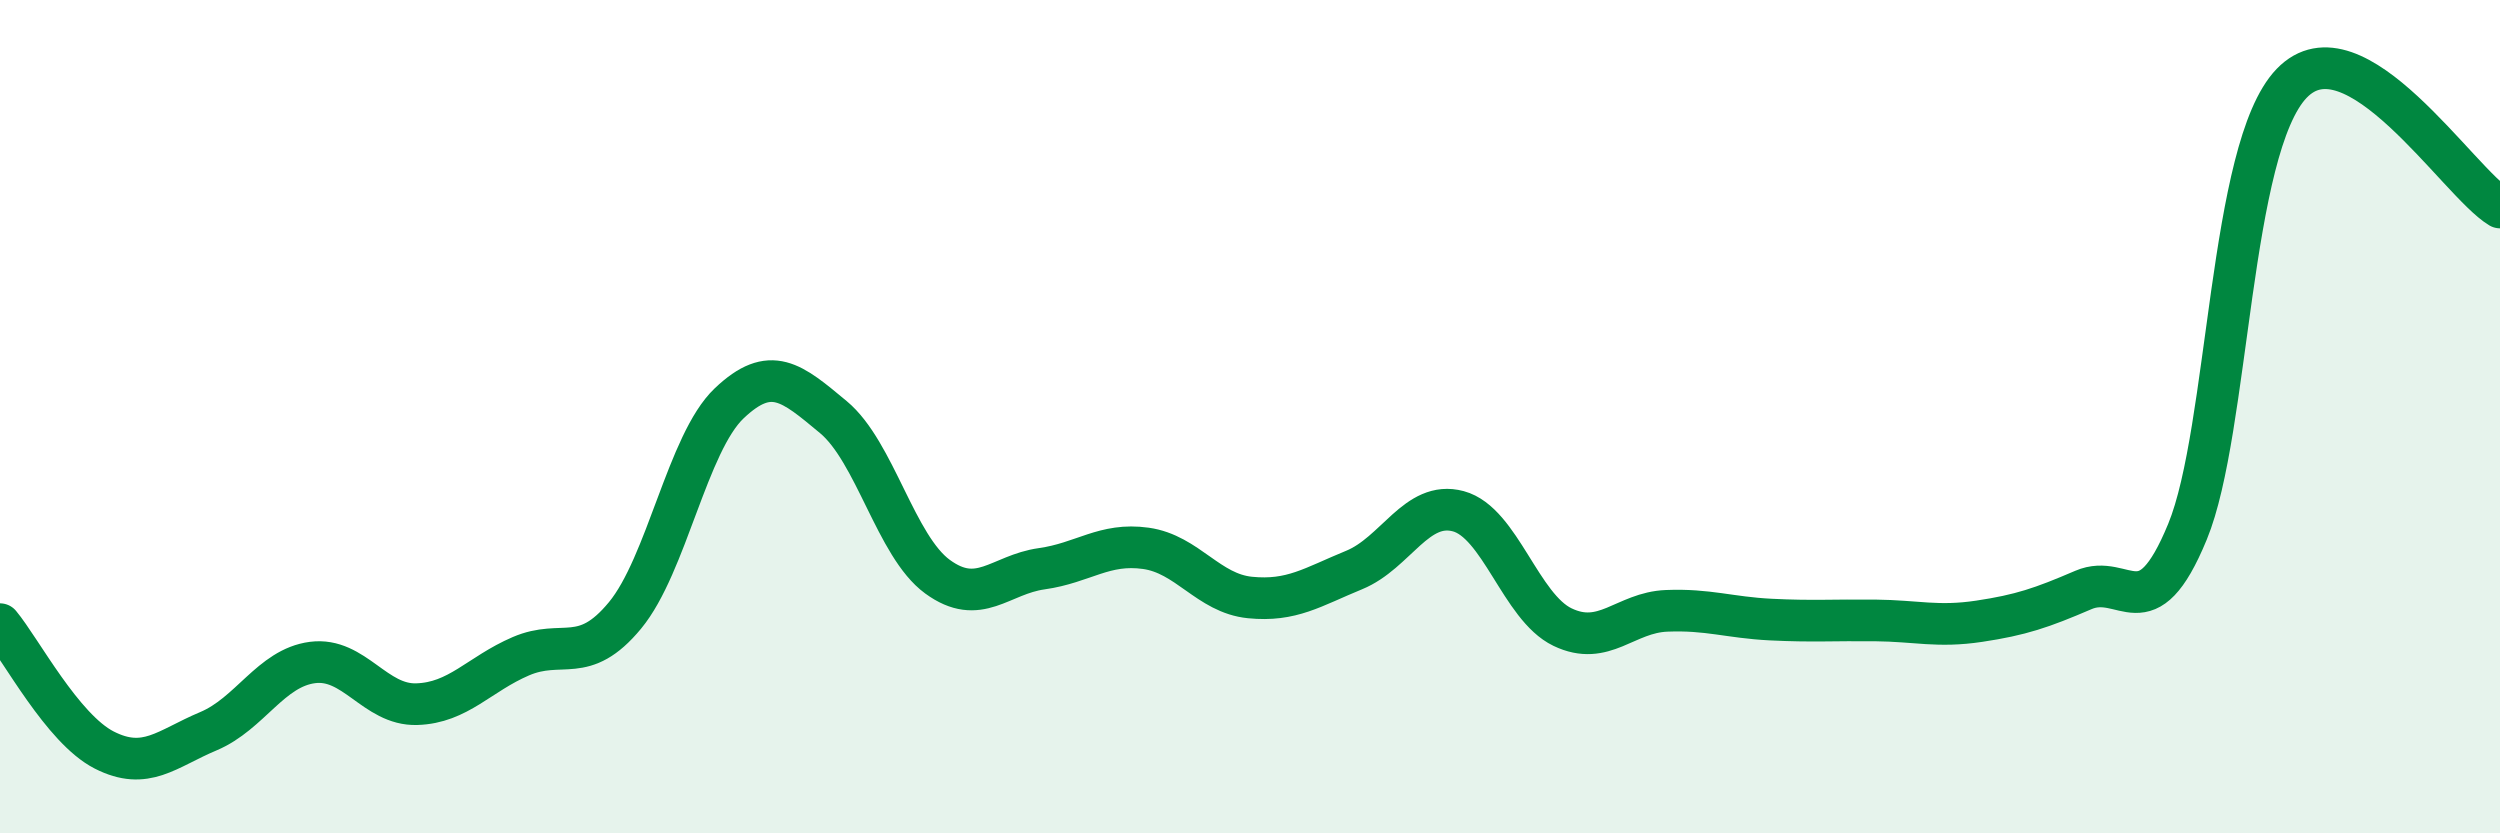
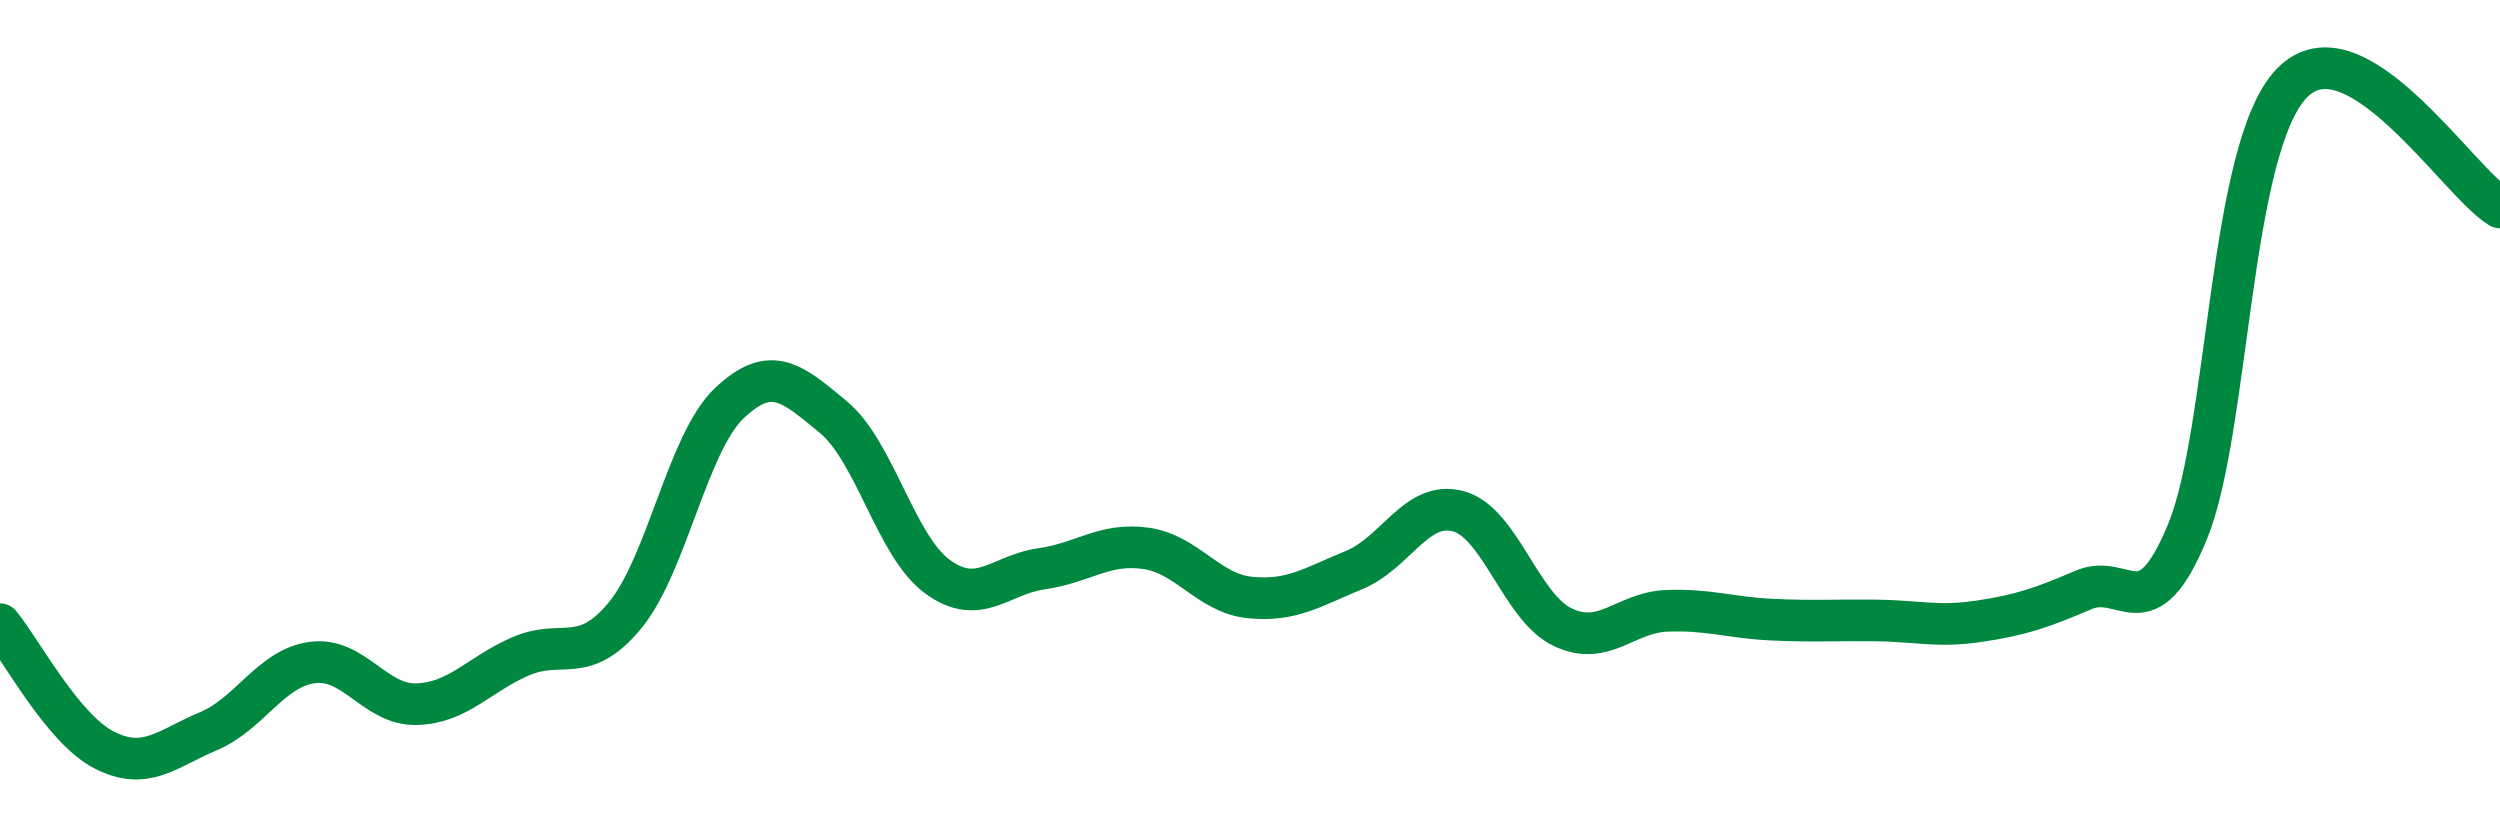
<svg xmlns="http://www.w3.org/2000/svg" width="60" height="20" viewBox="0 0 60 20">
-   <path d="M 0,14.98 C 0.5,15.58 1.5,17.49 2.5,18 C 3.5,18.51 4,17.97 5,17.55 C 6,17.13 6.5,16.03 7.5,15.9 C 8.5,15.77 9,16.93 10,16.9 C 11,16.87 11.5,16.18 12.5,15.75 C 13.5,15.32 14,15.98 15,14.77 C 16,13.56 16.5,10.63 17.5,9.68 C 18.5,8.73 19,9.18 20,10.01 C 21,10.84 21.5,13.11 22.5,13.84 C 23.5,14.57 24,13.79 25,13.65 C 26,13.51 26.5,13.02 27.5,13.16 C 28.5,13.3 29,14.24 30,14.34 C 31,14.44 31.5,14.09 32.5,13.68 C 33.5,13.27 34,12 35,12.27 C 36,12.54 36.5,14.57 37.5,15.05 C 38.5,15.53 39,14.7 40,14.66 C 41,14.62 41.5,14.82 42.5,14.87 C 43.5,14.92 44,14.88 45,14.89 C 46,14.9 46.5,15.06 47.5,14.91 C 48.5,14.76 49,14.59 50,14.16 C 51,13.73 51.5,15.19 52.5,12.76 C 53.5,10.33 53.5,3.56 55,2 C 56.5,0.44 59,4.38 60,4.98L60 20L0 20Z" fill="#008740" opacity="0.1" stroke-linecap="round" stroke-linejoin="round" />
  <path d="M 0,14.98 C 0.5,15.58 1.5,17.49 2.5,18 C 3.5,18.51 4,17.97 5,17.55 C 6,17.13 6.5,16.03 7.5,15.9 C 8.5,15.77 9,16.93 10,16.9 C 11,16.87 11.5,16.18 12.5,15.75 C 13.5,15.32 14,15.98 15,14.77 C 16,13.56 16.5,10.63 17.5,9.68 C 18.5,8.73 19,9.18 20,10.01 C 21,10.84 21.5,13.11 22.5,13.84 C 23.5,14.57 24,13.79 25,13.65 C 26,13.51 26.5,13.02 27.5,13.16 C 28.5,13.3 29,14.24 30,14.34 C 31,14.44 31.5,14.09 32.5,13.68 C 33.5,13.27 34,12 35,12.27 C 36,12.54 36.5,14.57 37.5,15.05 C 38.5,15.53 39,14.7 40,14.66 C 41,14.62 41.5,14.82 42.5,14.87 C 43.5,14.92 44,14.88 45,14.89 C 46,14.9 46.5,15.06 47.5,14.91 C 48.5,14.76 49,14.59 50,14.16 C 51,13.73 51.5,15.19 52.5,12.76 C 53.5,10.33 53.5,3.56 55,2 C 56.5,0.44 59,4.38 60,4.98" stroke="#008740" stroke-width="1" fill="none" stroke-linecap="round" stroke-linejoin="round" />
</svg>